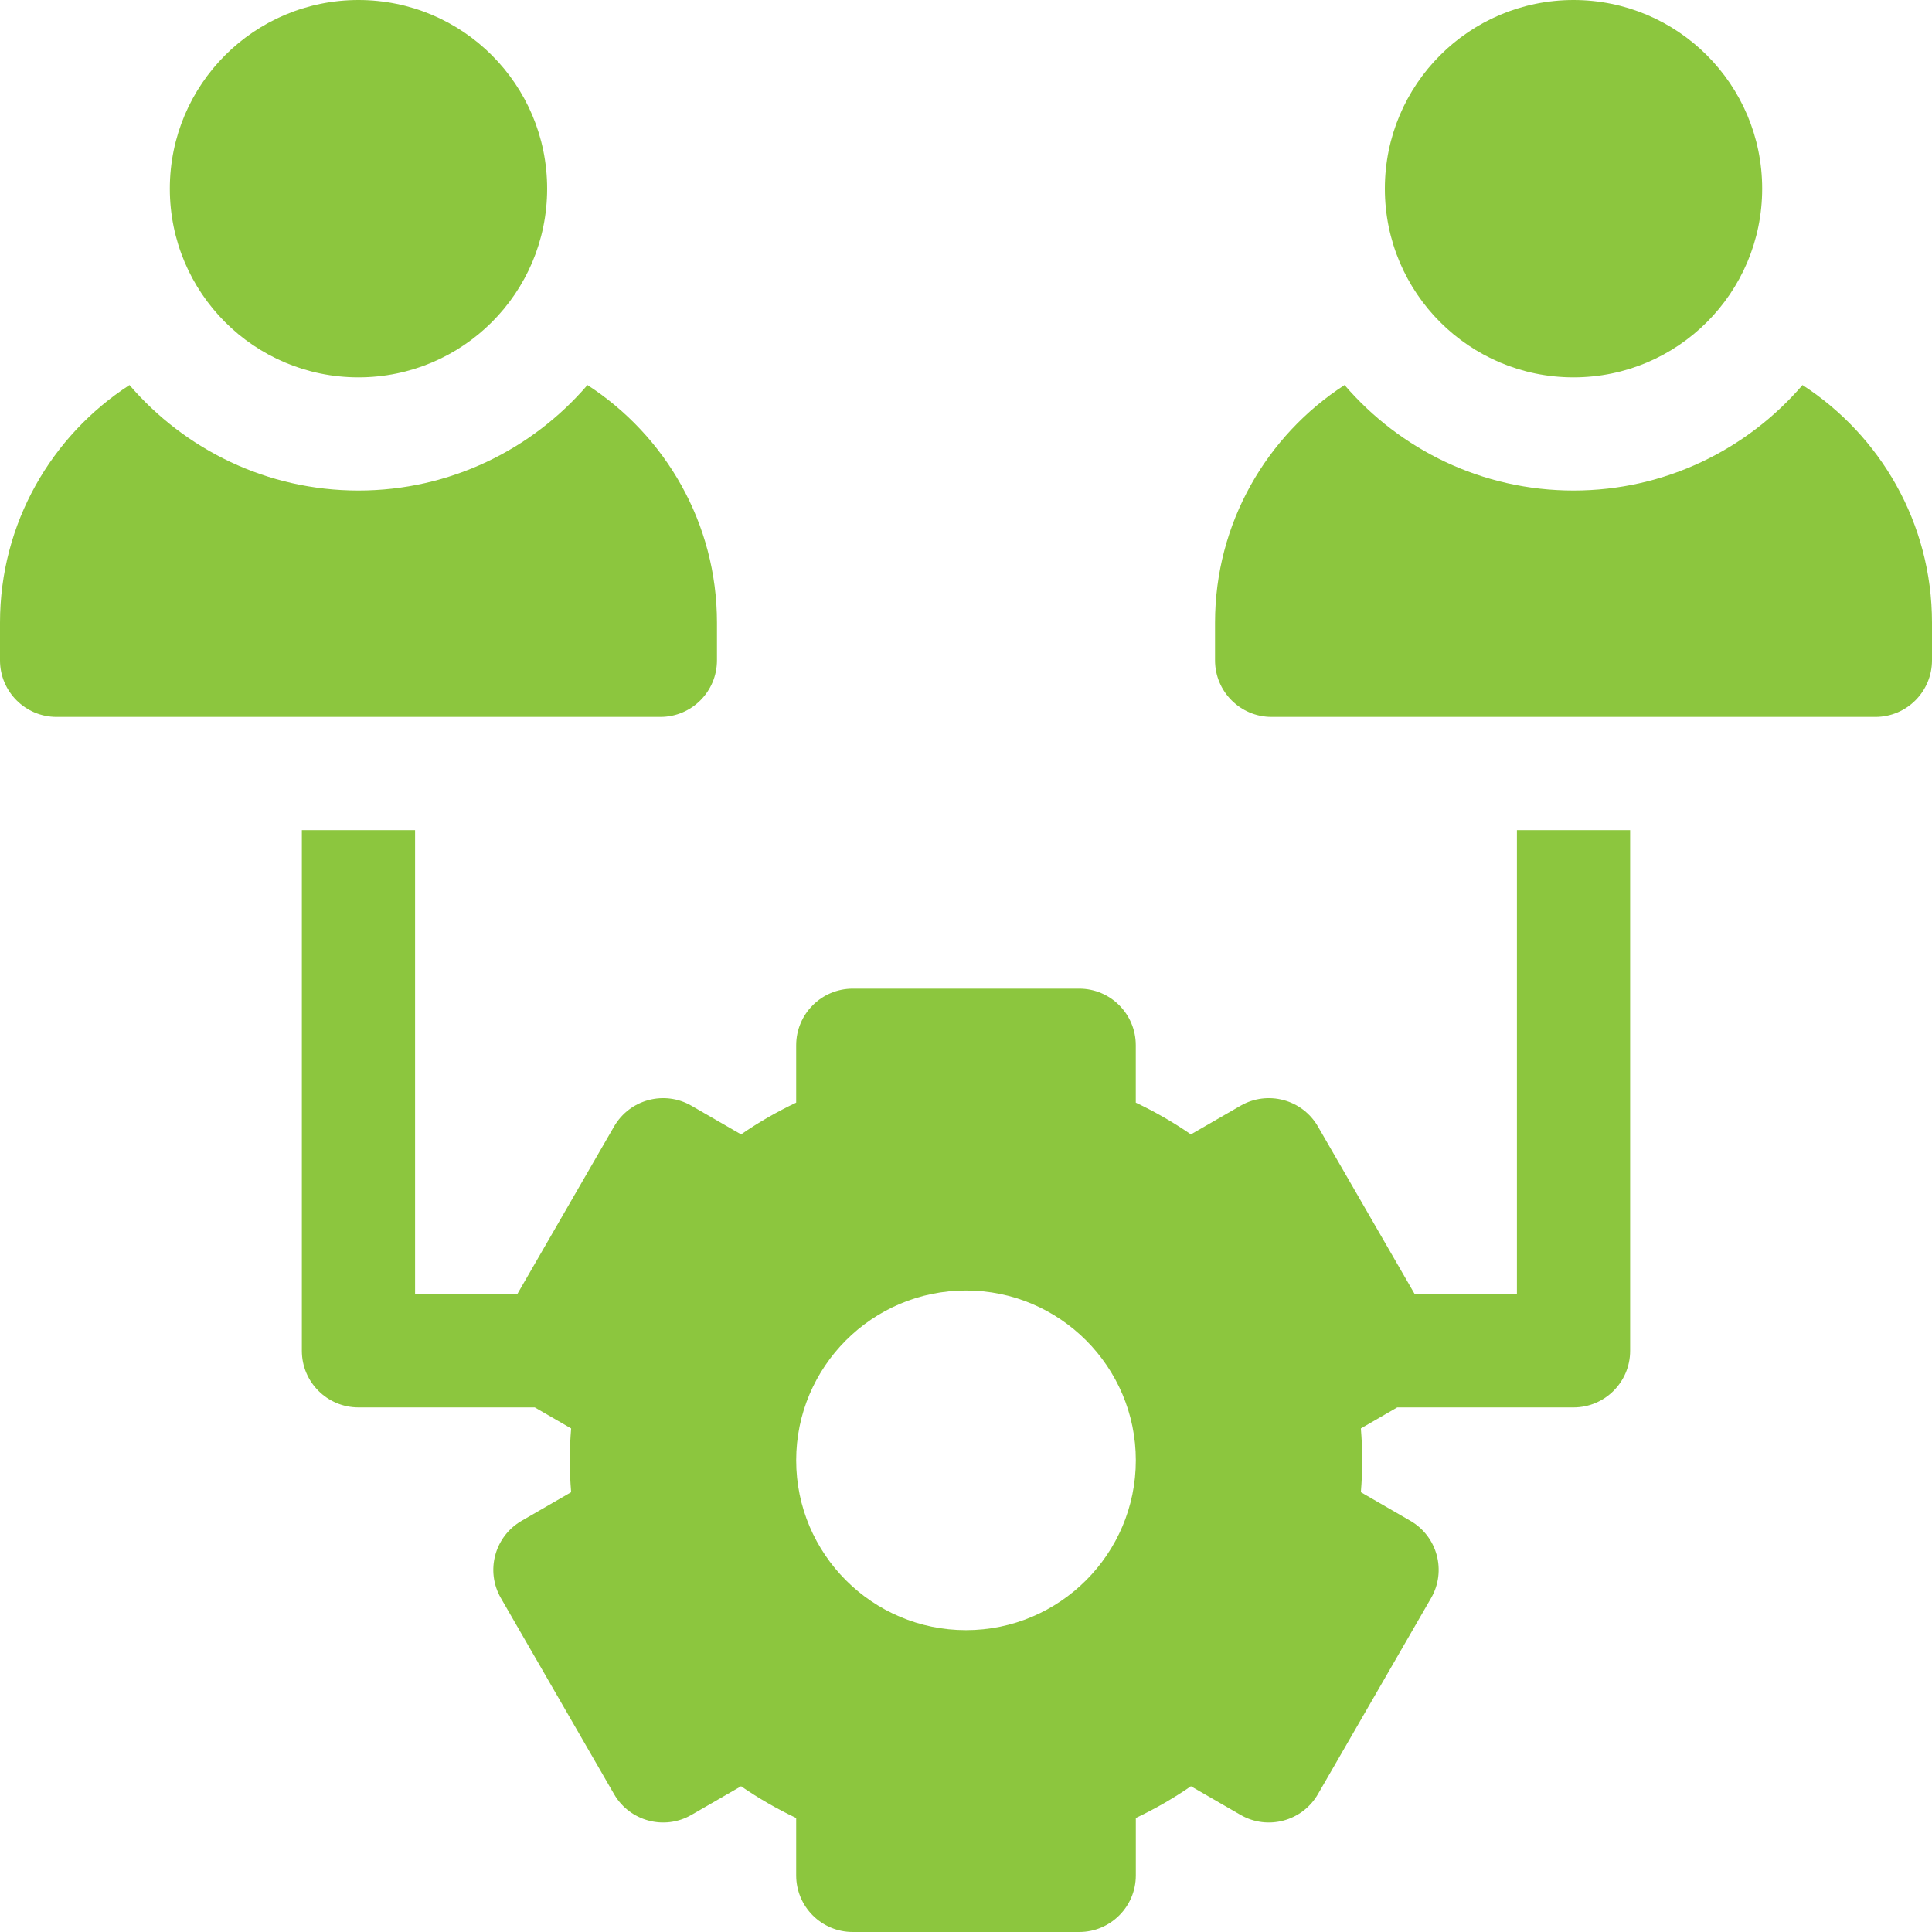
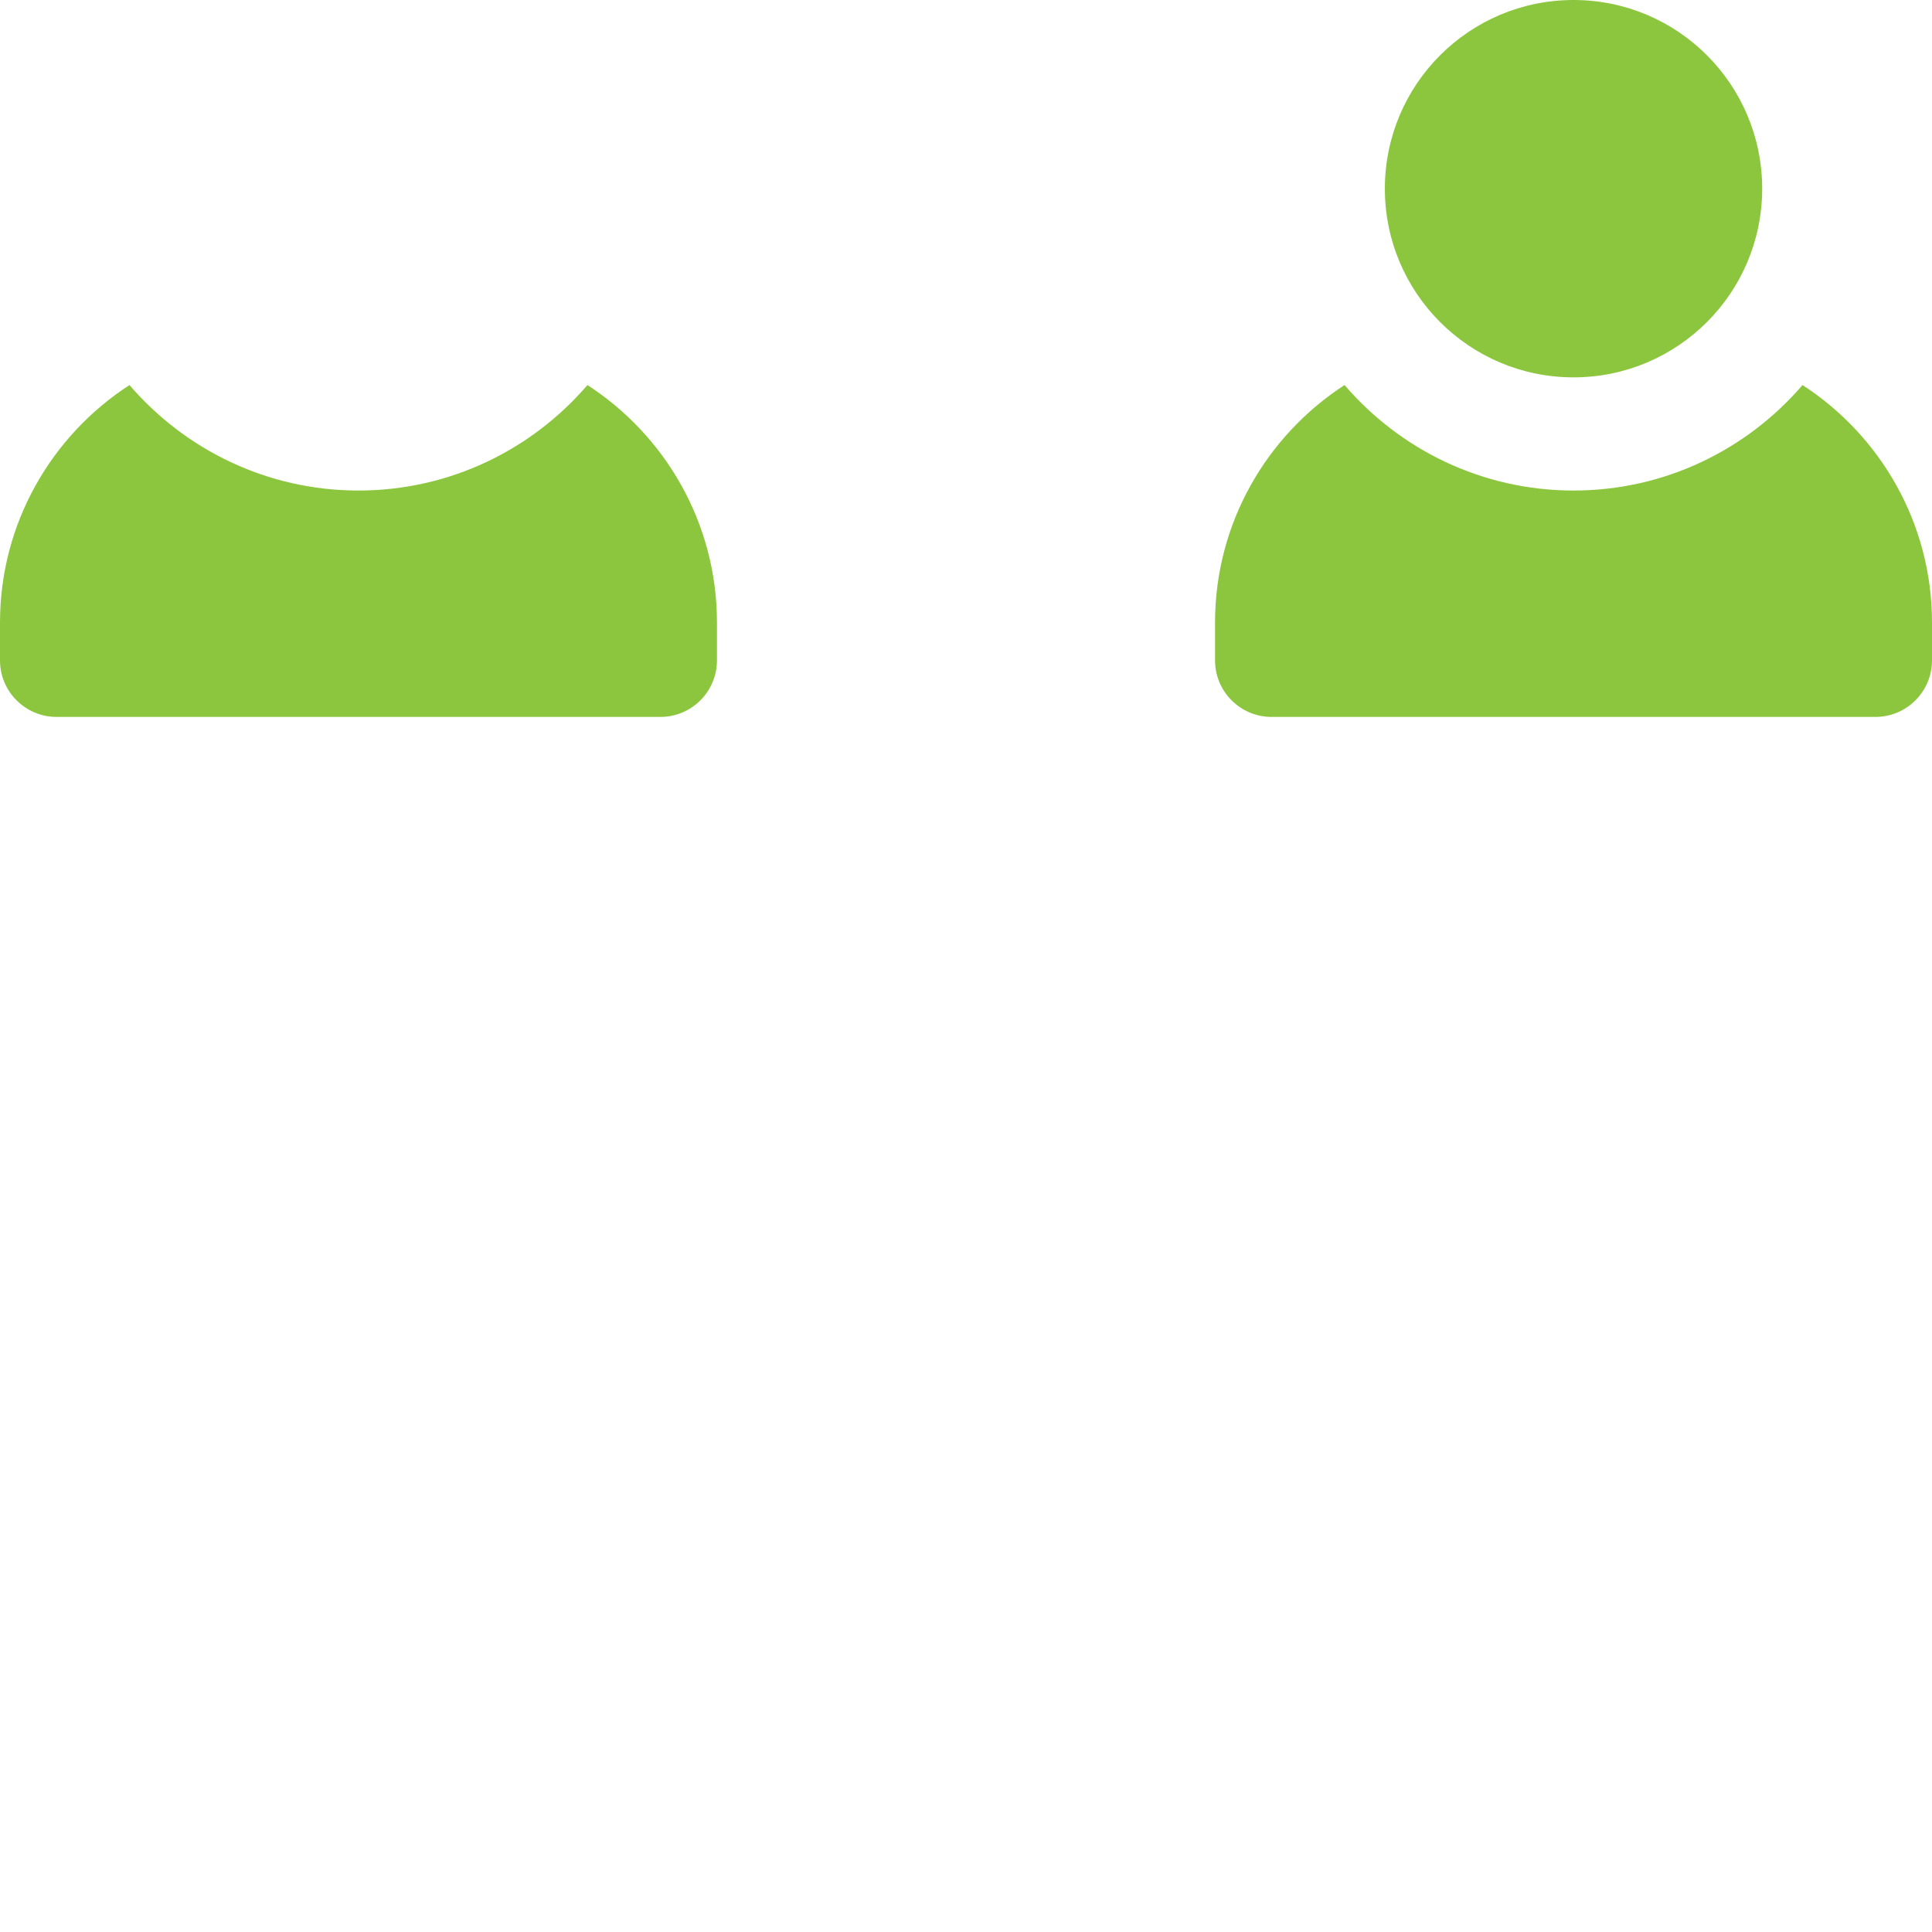
<svg xmlns="http://www.w3.org/2000/svg" width="50" height="50" viewBox="0 0 50 50" fill="none">
  <g clip-path="url(#clip0_1686_23008)">
    <path d="M18.555 17.09V16.113C18.555 13.538 17.218 11.271 15.203 9.965C13.77 11.634 11.646 12.695 9.277 12.695C6.909 12.695 4.785 11.634 3.351 9.965C1.337 11.271 0 13.538 0 16.113V17.09C0 17.898 0.656 18.554 1.465 18.554H17.09C17.899 18.554 18.555 17.898 18.555 17.09Z" fill="#8CC63E" />
-     <path d="M9.277 9.766C11.974 9.766 14.16 7.58 14.16 4.883C14.16 2.186 11.974 0 9.277 0C6.581 0 4.395 2.186 4.395 4.883C4.395 7.58 6.581 9.766 9.277 9.766Z" fill="#8CC63E" />
-     <path d="M39.258 33.494H36.614L34.107 29.152C33.702 28.452 32.806 28.212 32.106 28.616L30.82 29.358C30.369 29.046 29.892 28.772 29.394 28.536V27.051C29.394 26.242 28.739 25.586 27.93 25.586H22.07C21.261 25.586 20.605 26.242 20.605 27.051V28.536C20.107 28.772 19.631 29.046 19.179 29.358L17.894 28.616C17.194 28.212 16.298 28.452 15.893 29.152L13.386 33.494H10.742V21.484H7.812V34.959C7.812 35.768 8.468 36.424 9.277 36.424H13.84L14.781 36.968C14.758 37.245 14.746 37.519 14.746 37.793C14.746 38.067 14.758 38.341 14.781 38.618L13.5 39.358C12.799 39.763 12.559 40.659 12.963 41.359L15.893 46.434C16.298 47.134 17.194 47.374 17.894 46.97L19.179 46.228C19.631 46.54 20.107 46.814 20.605 47.05V48.535C20.605 49.344 21.261 50 22.07 50H27.93C28.739 50 29.395 49.344 29.395 48.535V47.05C29.893 46.814 30.369 46.54 30.821 46.228L32.106 46.97C32.806 47.374 33.702 47.134 34.107 46.434L37.036 41.359C37.441 40.659 37.201 39.763 36.5 39.358L35.219 38.618C35.242 38.341 35.254 38.067 35.254 37.793C35.254 37.519 35.242 37.245 35.219 36.968L36.16 36.424H40.723C41.532 36.424 42.188 35.768 42.188 34.959V21.484H39.258V33.494ZM25 42.188C22.577 42.188 20.605 40.216 20.605 37.793C20.605 35.37 22.577 33.398 25 33.398C27.423 33.398 29.395 35.37 29.395 37.793C29.395 40.216 27.423 42.188 25 42.188Z" fill="#8CC63E" />
    <path d="M46.649 9.965C45.215 11.634 43.091 12.695 40.723 12.695C38.354 12.695 36.23 11.634 34.797 9.965C32.782 11.271 31.445 13.538 31.445 16.113V17.09C31.445 17.898 32.101 18.554 32.91 18.554H48.535C49.344 18.554 50 17.898 50 17.09V16.113C50 13.538 48.663 11.271 46.649 9.965Z" fill="#8CC63E" />
    <path d="M40.723 9.766C43.419 9.766 45.605 7.58 45.605 4.883C45.605 2.186 43.419 0 40.723 0C38.026 0 35.84 2.186 35.84 4.883C35.84 7.58 38.026 9.766 40.723 9.766Z" fill="#8CC63E" />
  </g>
  <defs>
    <clipPath id="clip0_1686_23008">
      <rect width="50" height="50" fill="white" />
    </clipPath>
  </defs>
</svg>